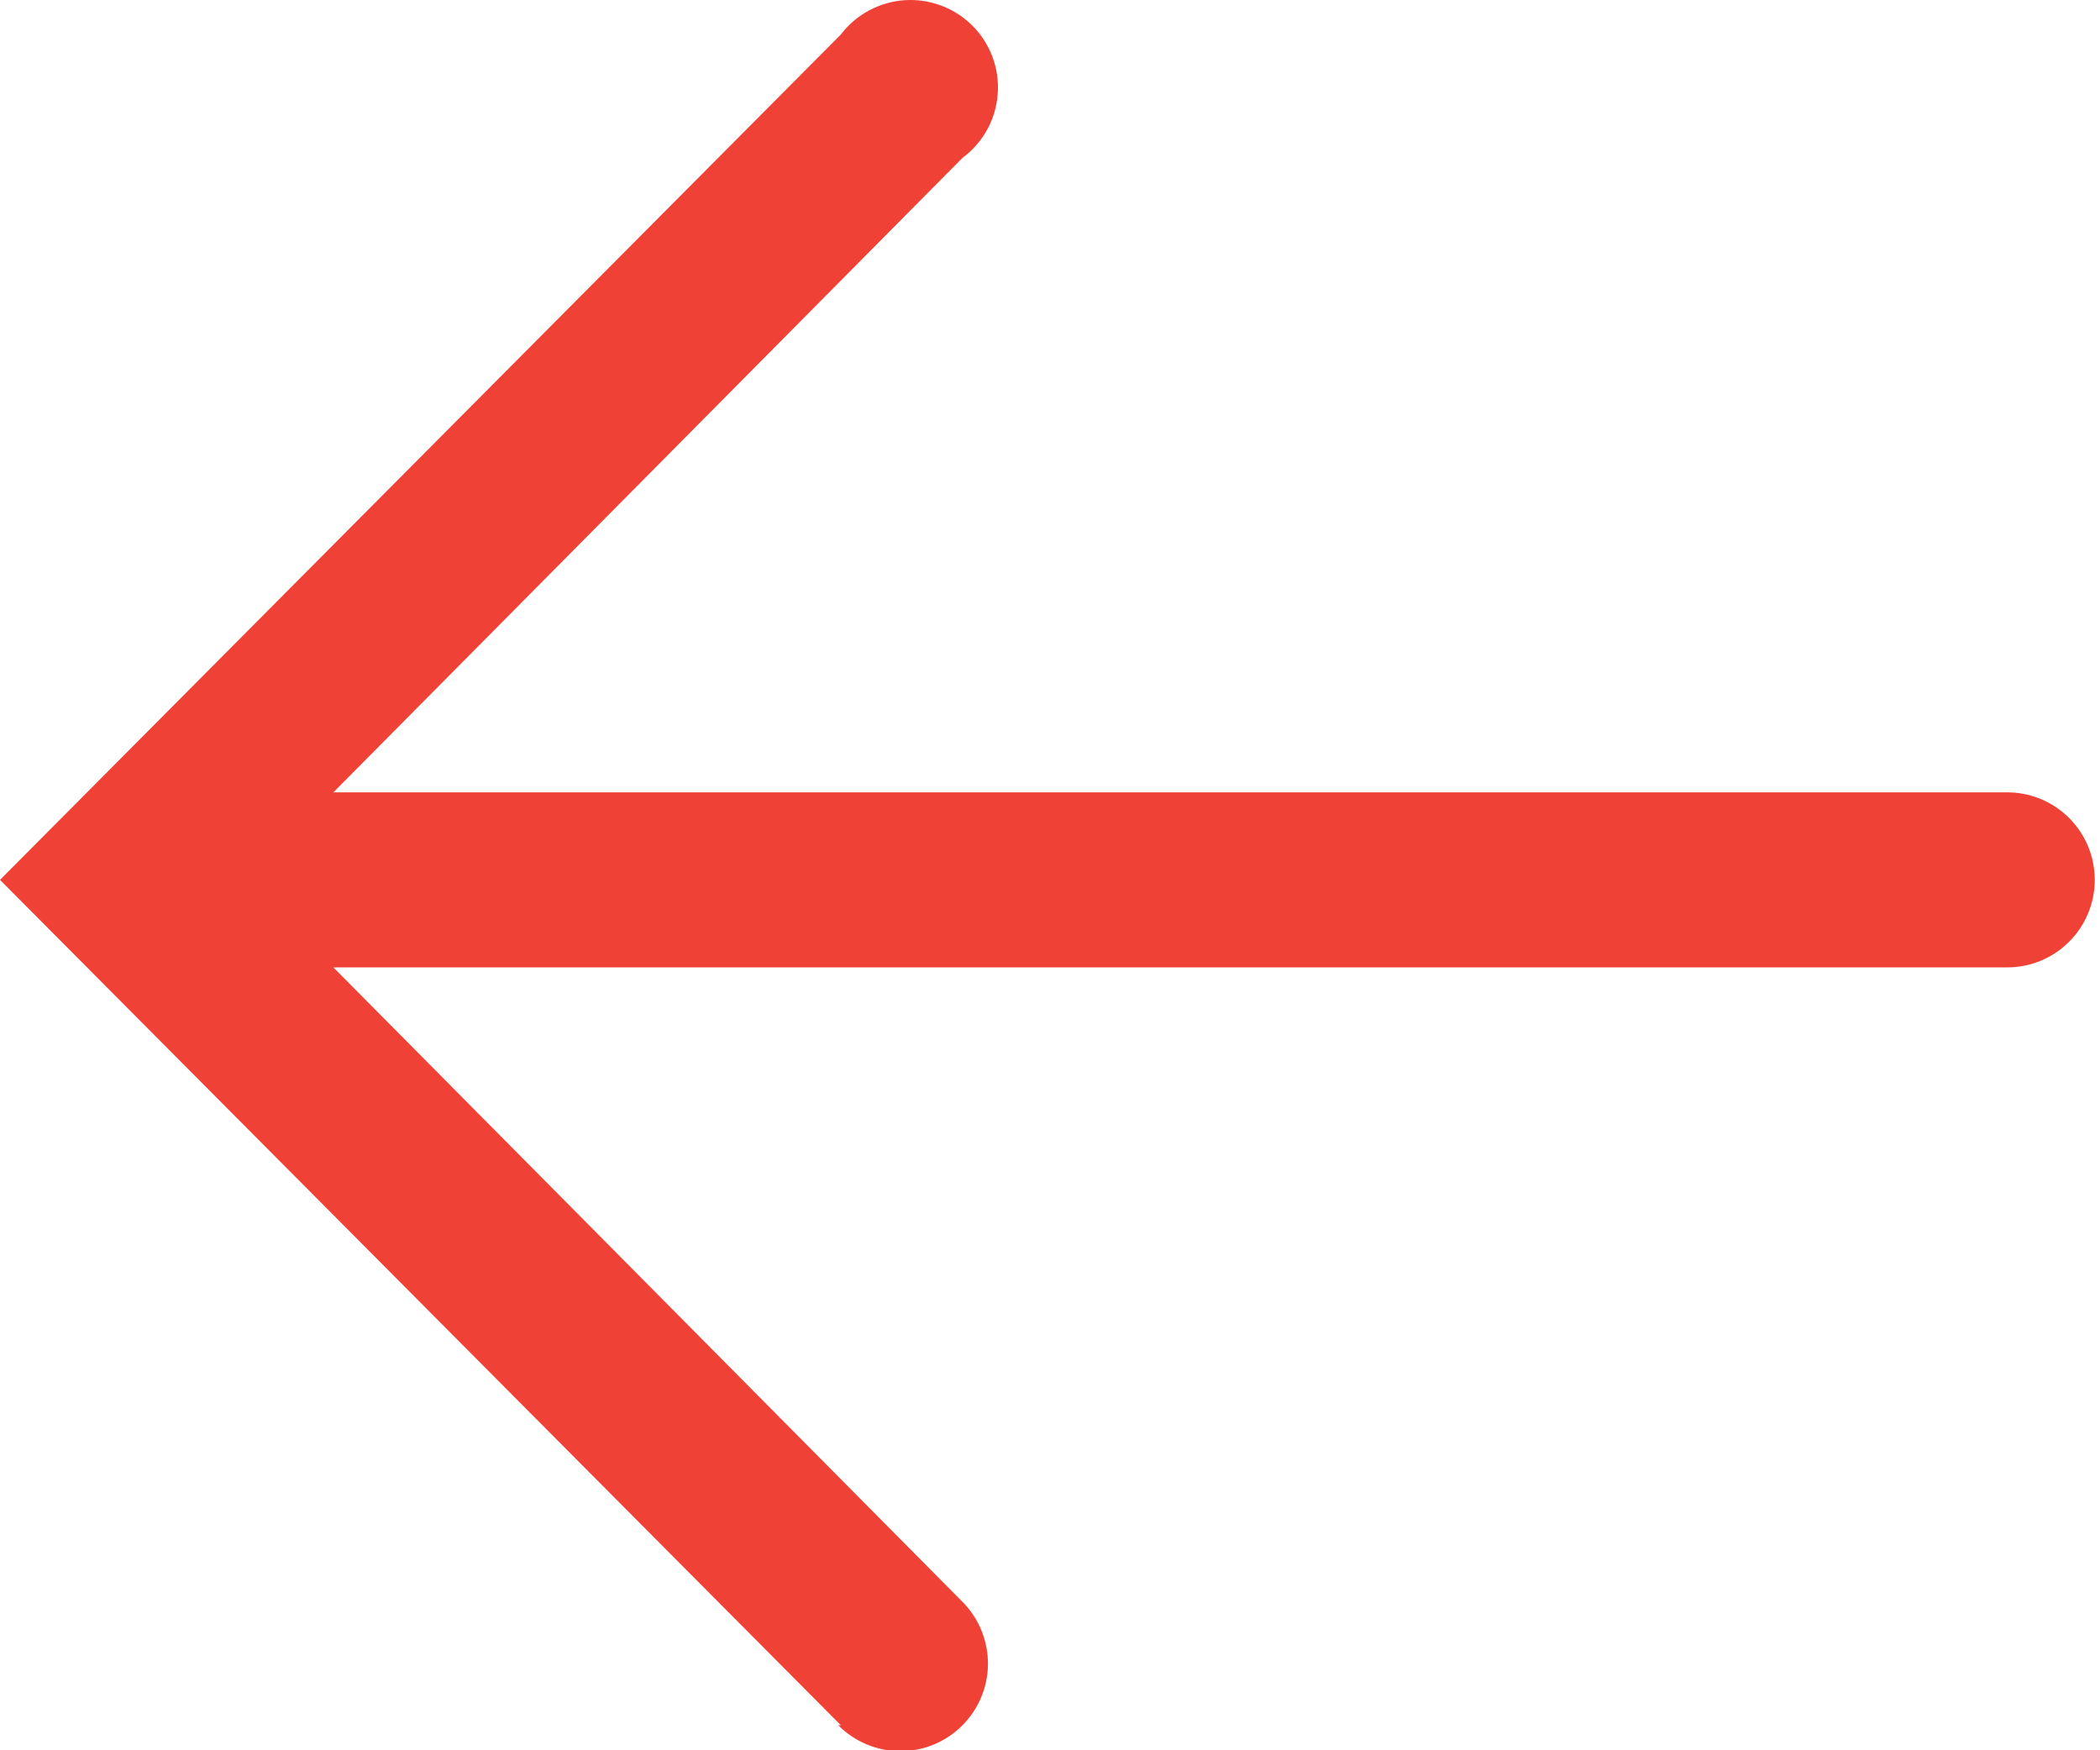
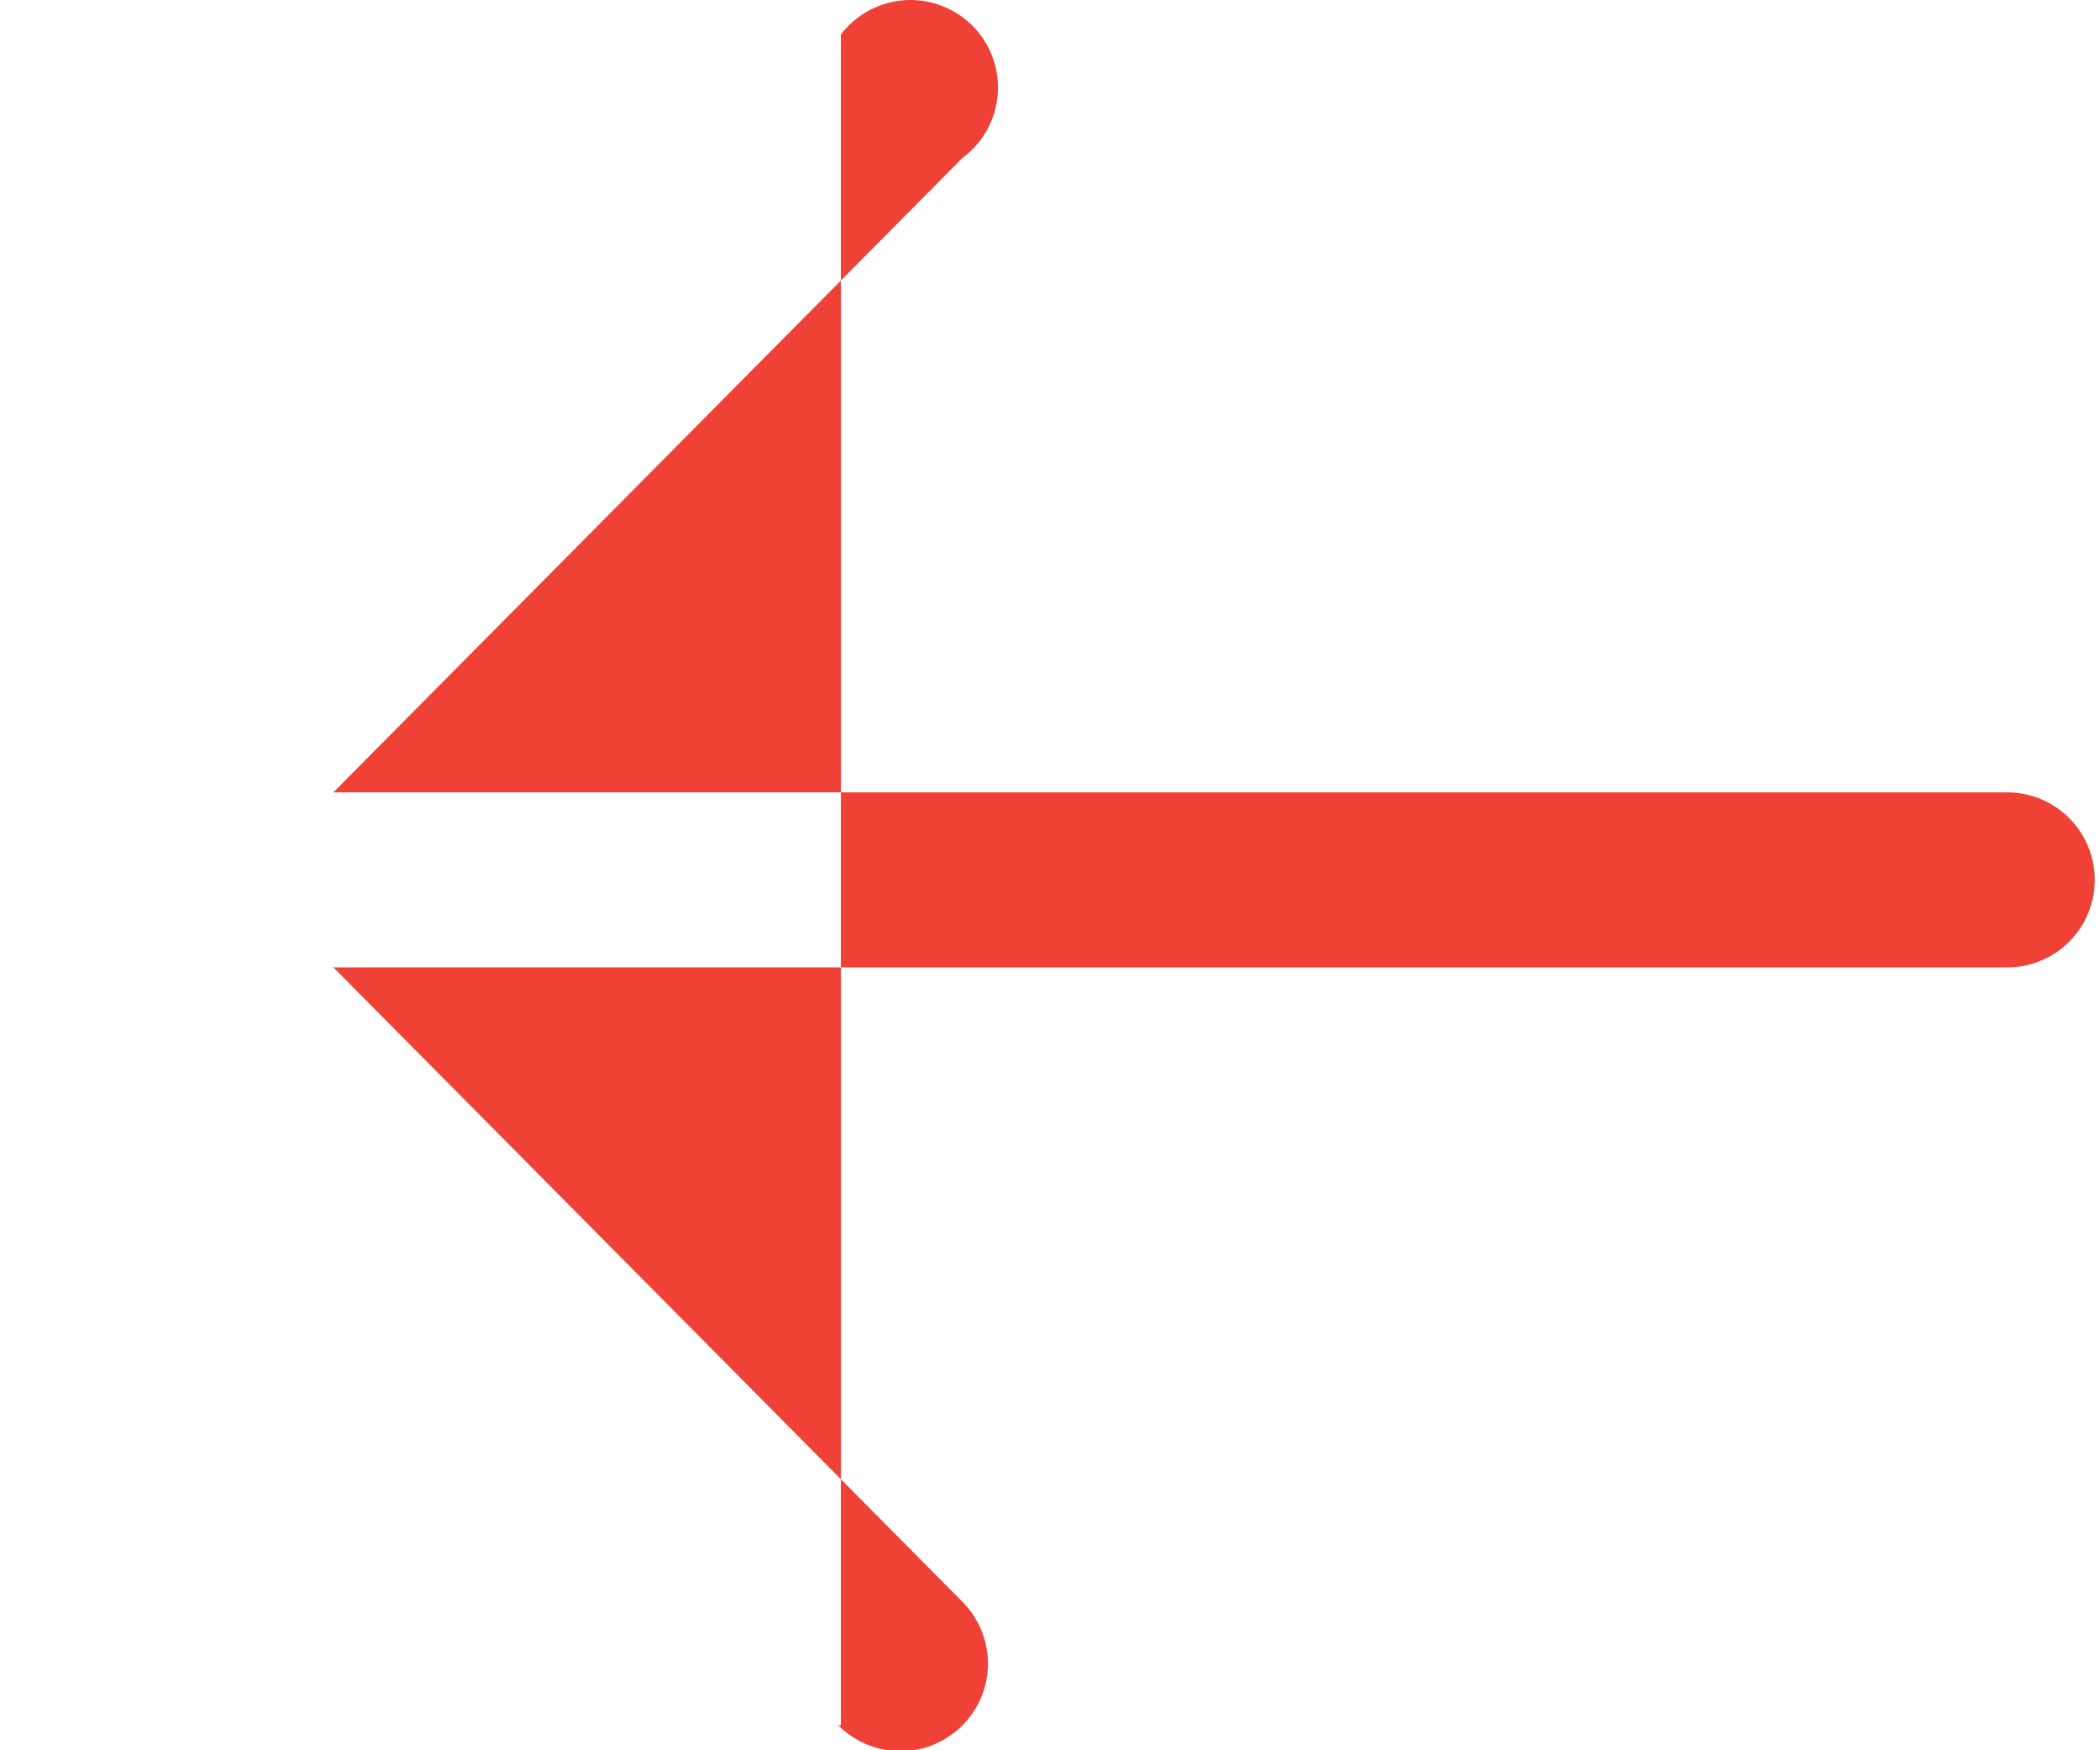
<svg xmlns="http://www.w3.org/2000/svg" width="24" height="20" viewBox="0 0 24 20" fill="none">
-   <path d="M9.61 19.714L4.39481e-07 10.054L9.61 0.394C9.697 0.28 9.807 0.186 9.933 0.119C10.06 0.051 10.199 0.011 10.342 0.002C10.485 -0.007 10.628 0.015 10.762 0.066C10.896 0.117 11.017 0.196 11.118 0.298C11.218 0.4 11.296 0.522 11.345 0.657C11.394 0.792 11.414 0.935 11.402 1.078C11.391 1.221 11.35 1.36 11.28 1.485C11.211 1.61 11.115 1.719 11 1.804L3.81 9.054L22.94 9.054C23.205 9.054 23.46 9.16 23.647 9.347C23.835 9.535 23.94 9.789 23.94 10.054C23.94 10.319 23.835 10.574 23.647 10.761C23.46 10.949 23.205 11.054 22.94 11.054L3.81 11.054L11 18.304C11.187 18.492 11.291 18.747 11.291 19.013C11.29 19.278 11.183 19.532 10.995 19.719C10.807 19.906 10.552 20.011 10.287 20.01C10.021 20.009 9.767 19.902 9.58 19.714L9.61 19.714Z" fill="#EF4136" />
+   <path d="M9.61 19.714L9.61 0.394C9.697 0.28 9.807 0.186 9.933 0.119C10.06 0.051 10.199 0.011 10.342 0.002C10.485 -0.007 10.628 0.015 10.762 0.066C10.896 0.117 11.017 0.196 11.118 0.298C11.218 0.4 11.296 0.522 11.345 0.657C11.394 0.792 11.414 0.935 11.402 1.078C11.391 1.221 11.35 1.36 11.28 1.485C11.211 1.61 11.115 1.719 11 1.804L3.81 9.054L22.94 9.054C23.205 9.054 23.46 9.16 23.647 9.347C23.835 9.535 23.94 9.789 23.94 10.054C23.94 10.319 23.835 10.574 23.647 10.761C23.46 10.949 23.205 11.054 22.94 11.054L3.81 11.054L11 18.304C11.187 18.492 11.291 18.747 11.291 19.013C11.29 19.278 11.183 19.532 10.995 19.719C10.807 19.906 10.552 20.011 10.287 20.01C10.021 20.009 9.767 19.902 9.58 19.714L9.61 19.714Z" fill="#EF4136" />
</svg>